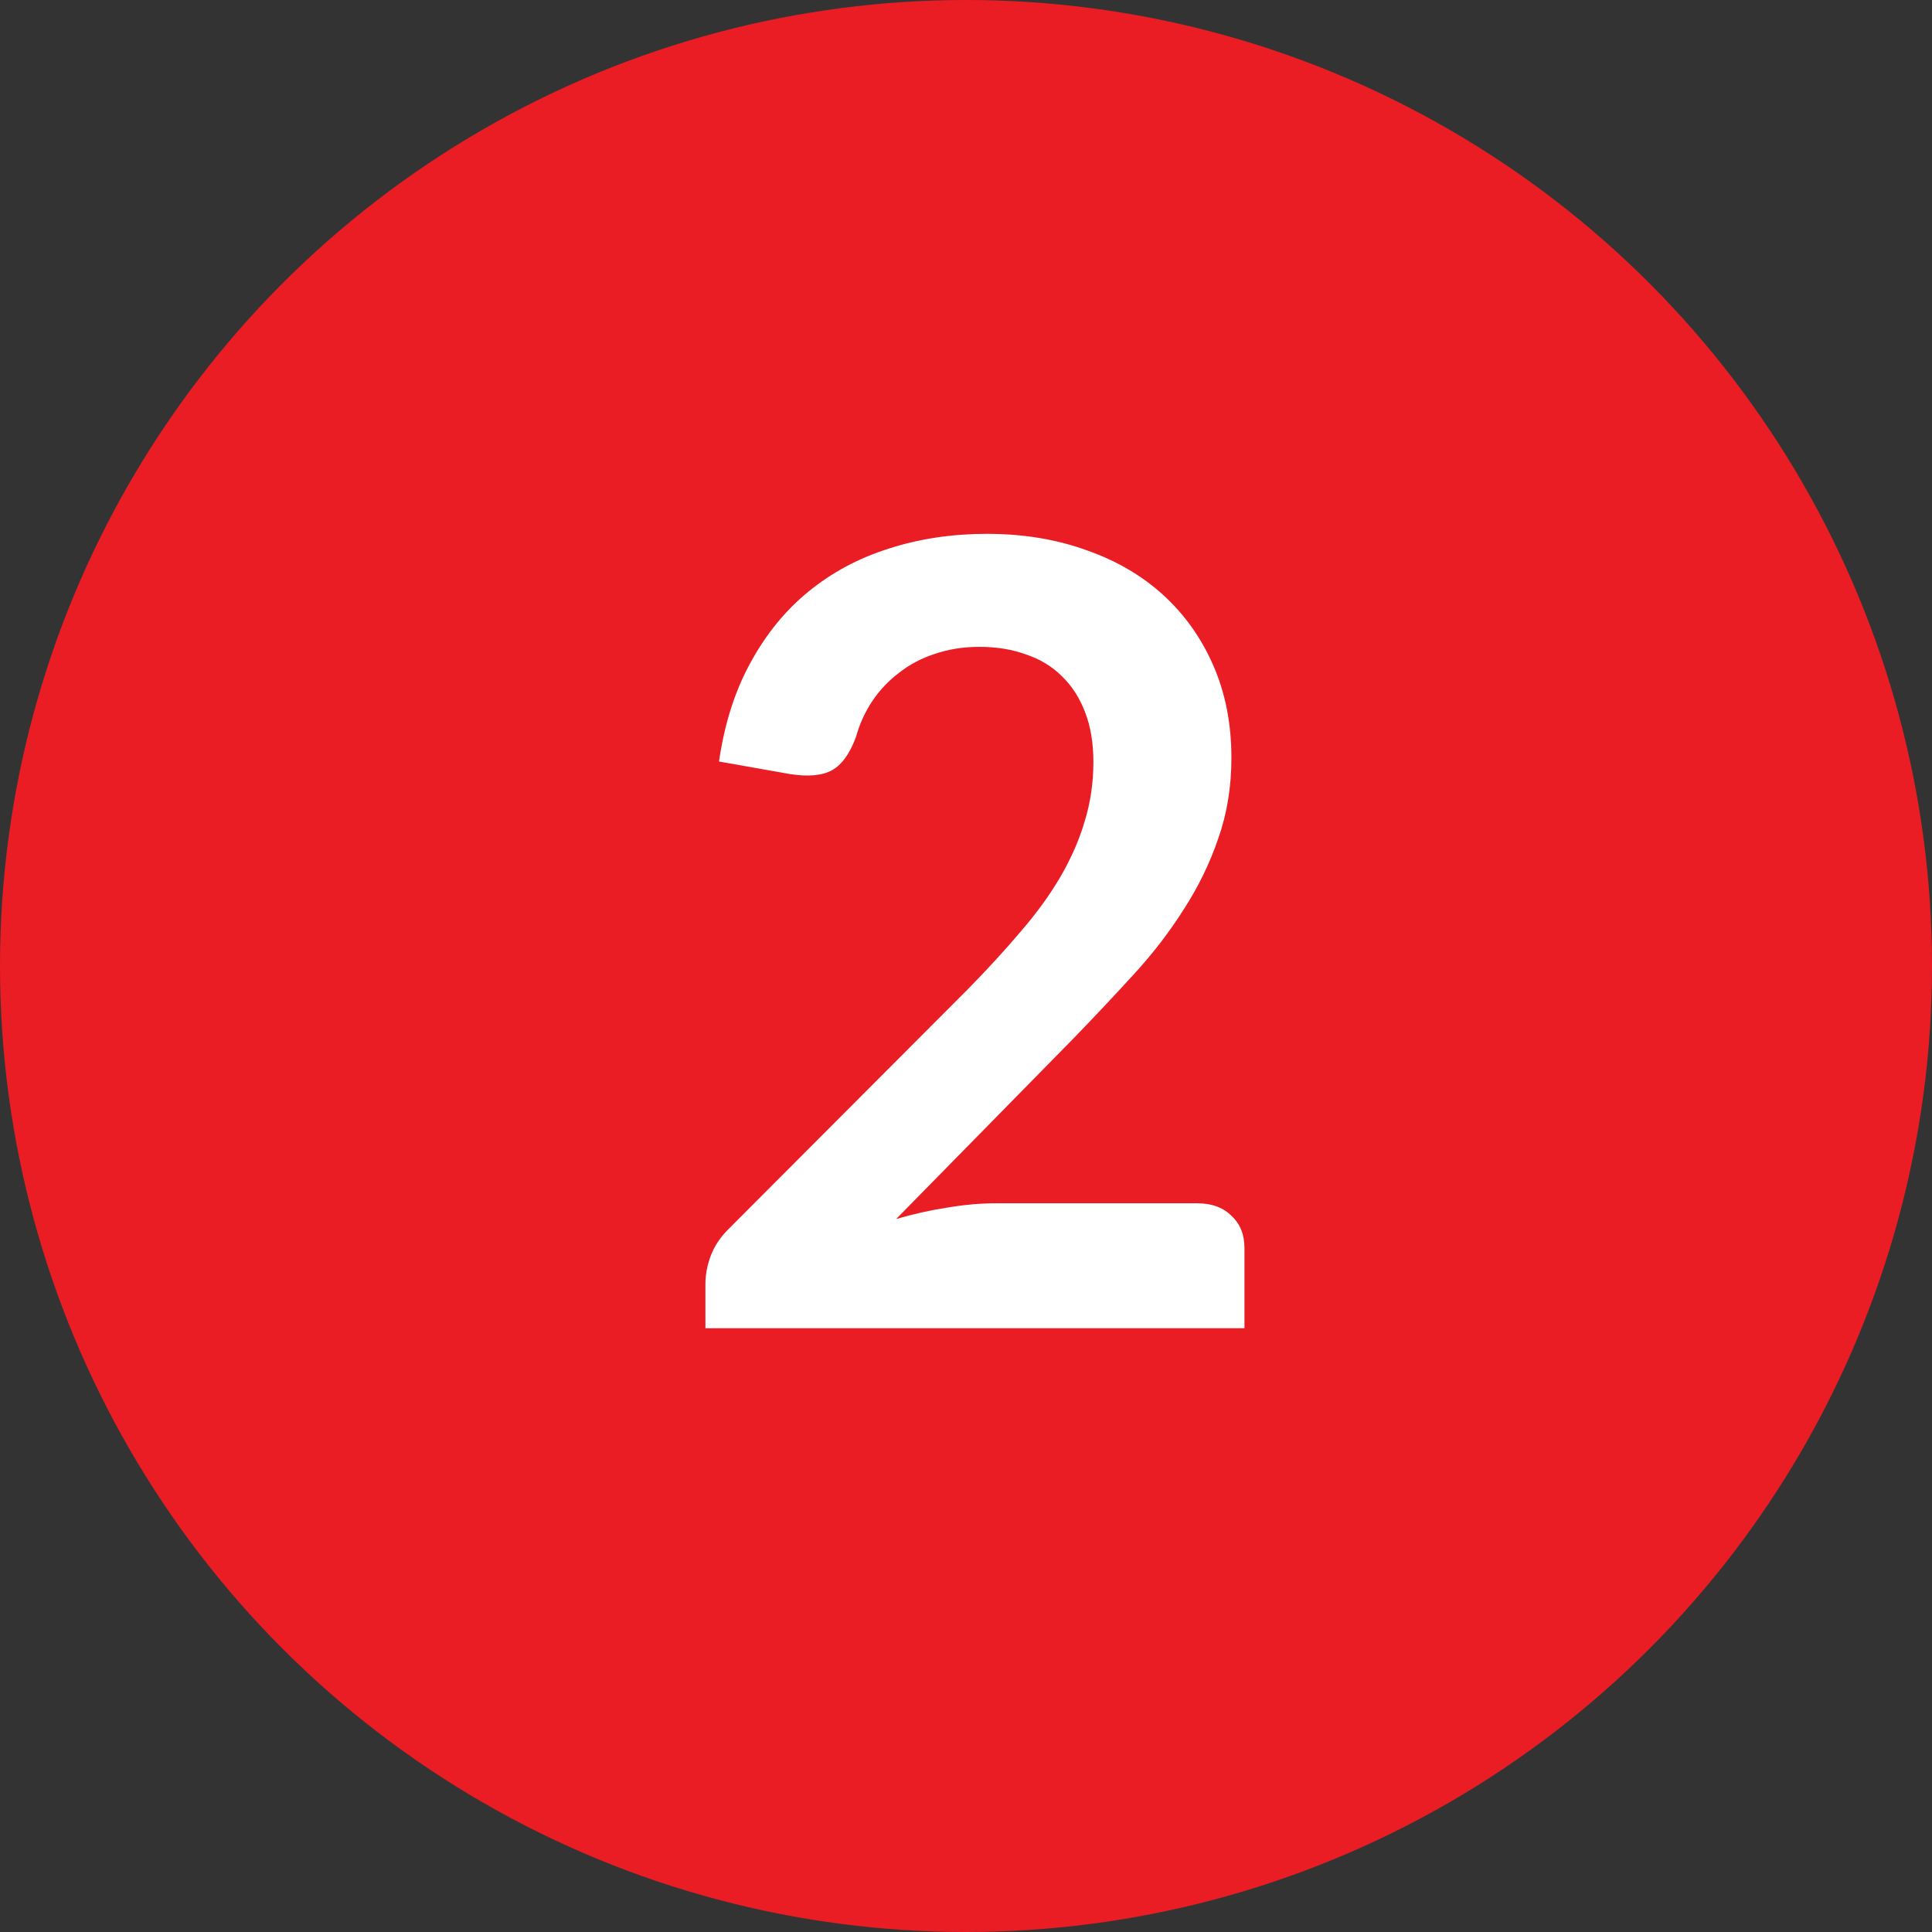
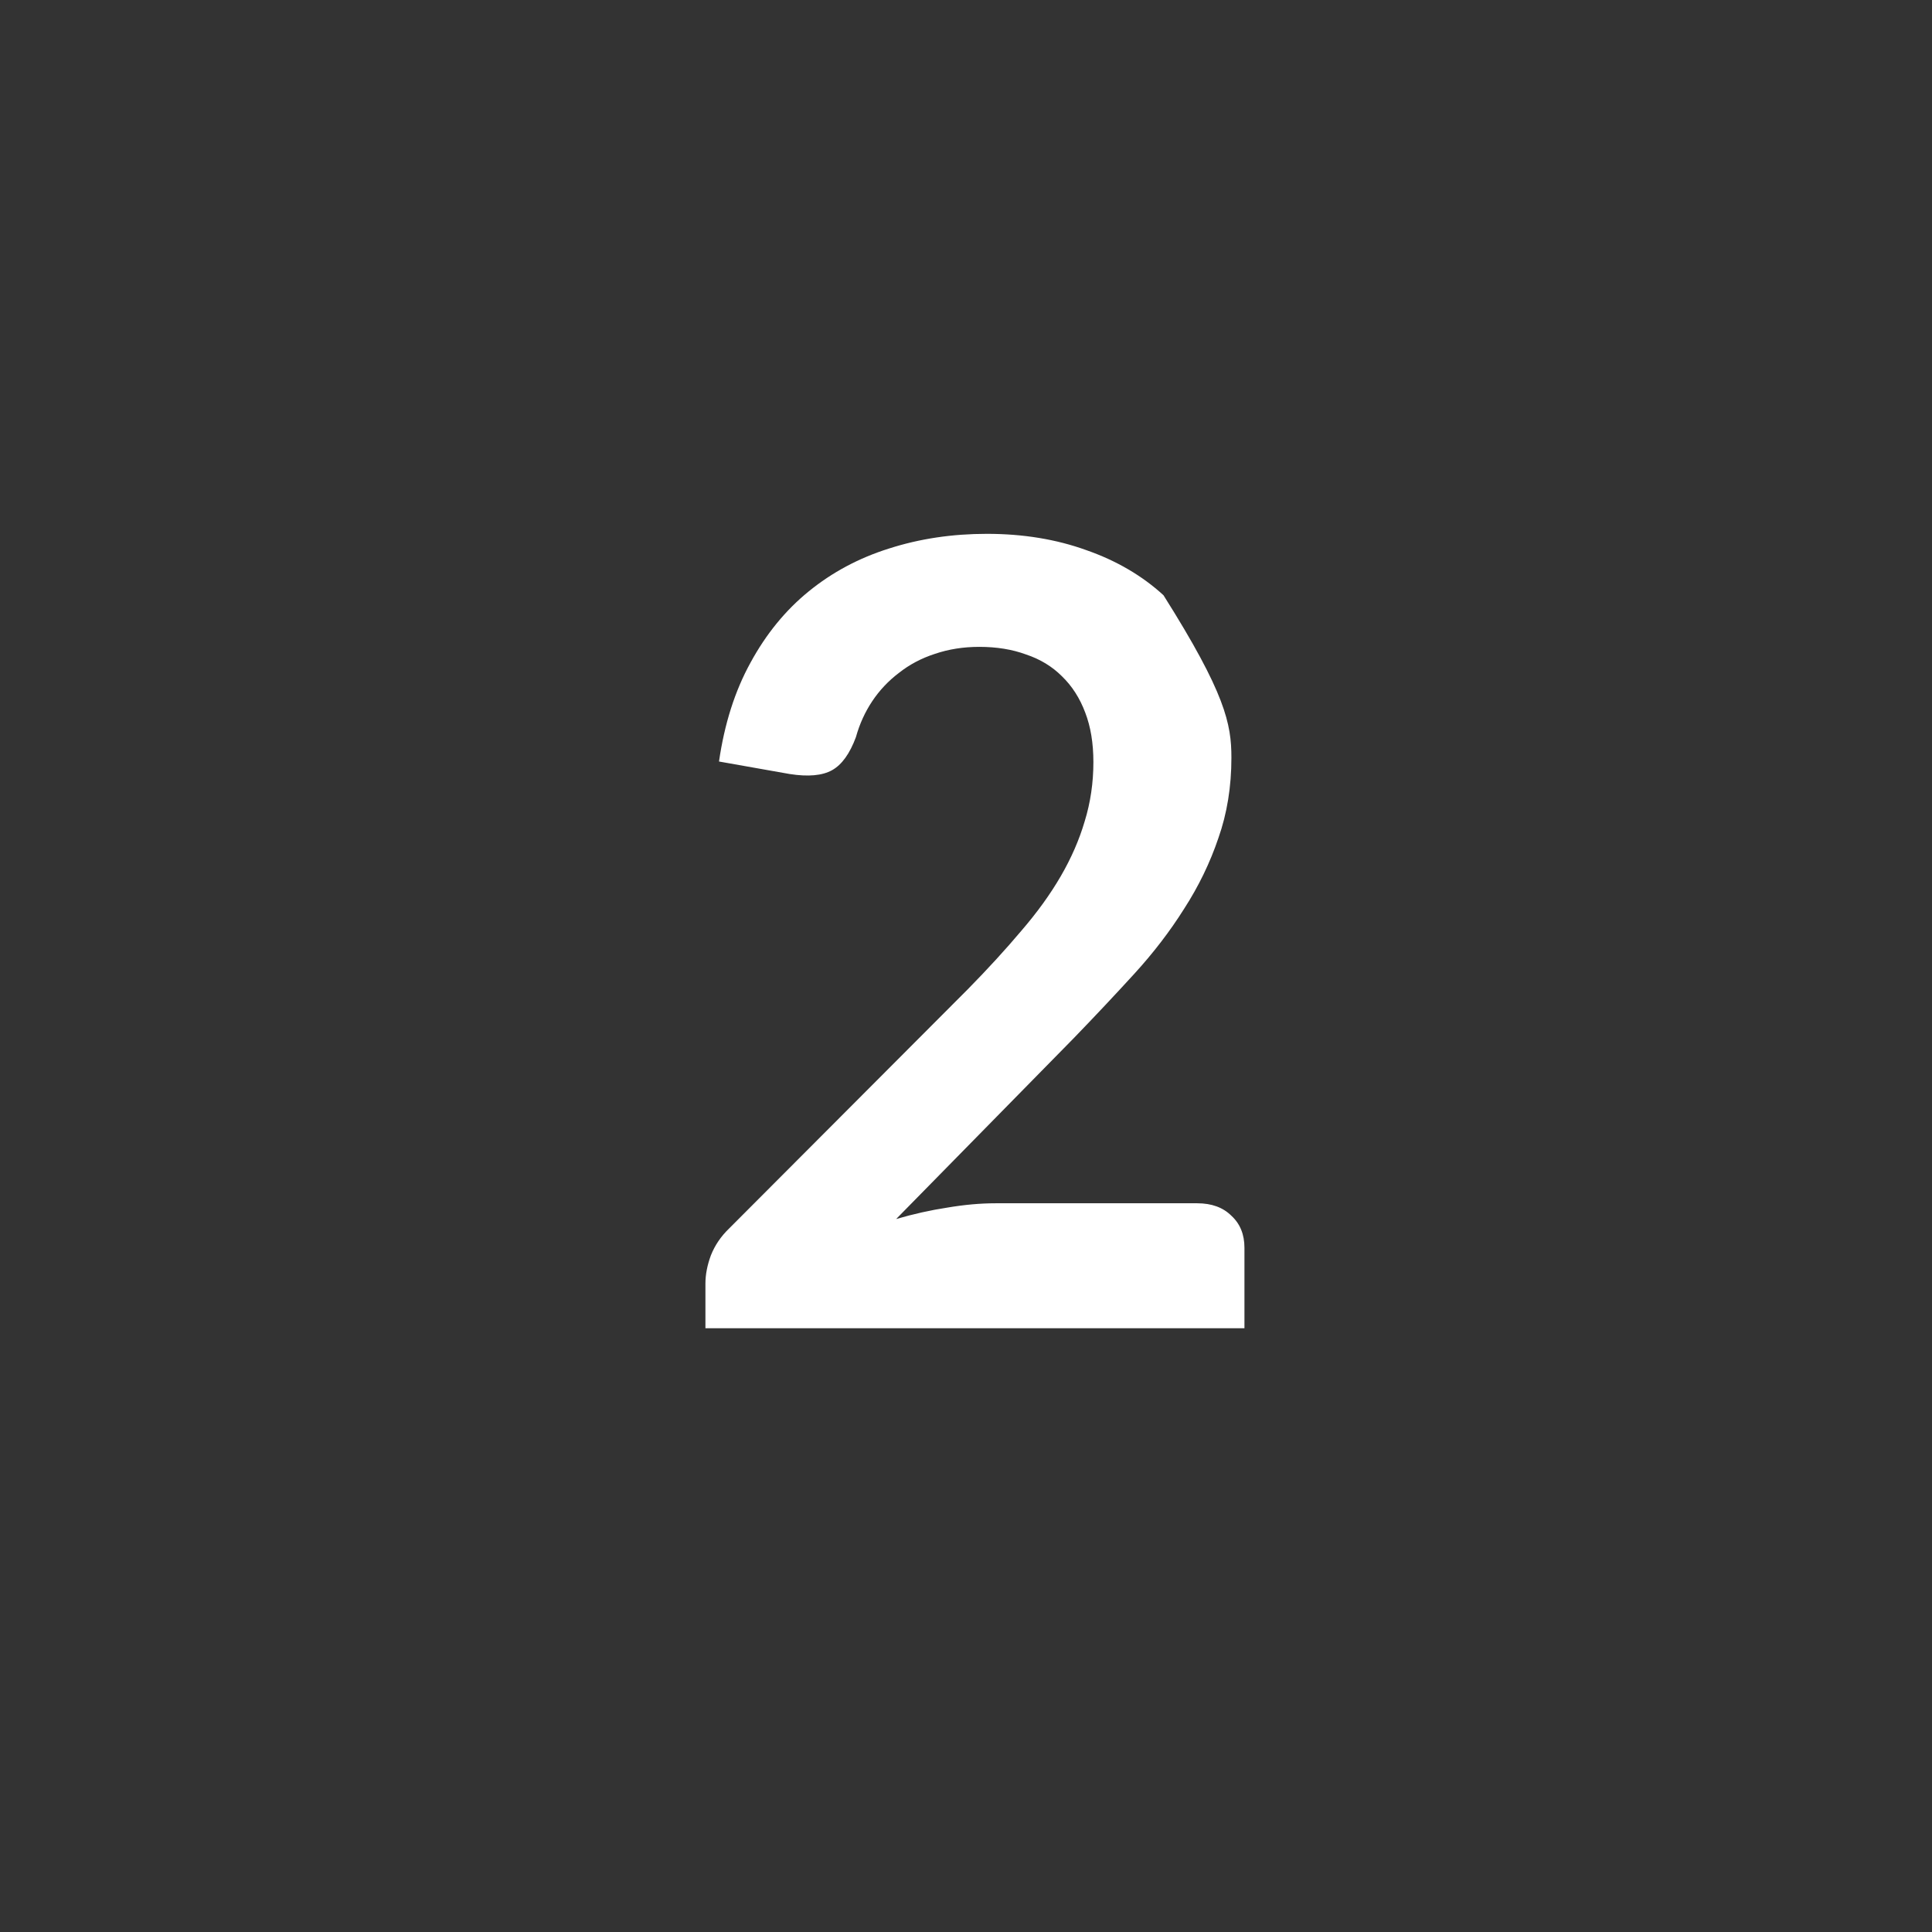
<svg xmlns="http://www.w3.org/2000/svg" width="32" height="32" viewBox="0 0 32 32" fill="none">
  <rect x="0" y="0" width="32" height="32" fill="#333333" stroke="none" />
-   <ellipse cx="16" cy="16" rx="16" ry="16" transform="rotate(-180 16 16)" fill="#EA1D24" />
-   <path d="M16.346 8.842C16.946 8.842 17.495 8.932 17.993 9.112C18.491 9.286 18.917 9.535 19.271 9.859C19.625 10.183 19.901 10.573 20.099 11.029C20.297 11.485 20.396 11.992 20.396 12.55C20.396 13.03 20.324 13.474 20.18 13.882C20.042 14.29 19.853 14.68 19.613 15.052C19.379 15.424 19.103 15.784 18.785 16.132C18.467 16.48 18.134 16.834 17.786 17.194L14.843 20.191C15.131 20.107 15.413 20.044 15.689 20.002C15.971 19.954 16.238 19.93 16.49 19.93H19.829C20.069 19.93 20.258 19.999 20.396 20.137C20.54 20.269 20.612 20.446 20.612 20.668V22H11.684V21.262C11.684 21.112 11.714 20.956 11.774 20.794C11.84 20.626 11.942 20.476 12.08 20.344L16.031 16.384C16.361 16.048 16.655 15.727 16.913 15.421C17.177 15.115 17.396 14.812 17.57 14.512C17.744 14.212 17.876 13.909 17.966 13.603C18.062 13.291 18.11 12.964 18.11 12.622C18.11 12.31 18.065 12.037 17.975 11.803C17.885 11.563 17.756 11.362 17.588 11.2C17.426 11.038 17.228 10.918 16.994 10.84C16.766 10.756 16.508 10.714 16.22 10.714C15.956 10.714 15.71 10.753 15.482 10.831C15.26 10.903 15.062 11.008 14.888 11.146C14.714 11.278 14.567 11.434 14.447 11.614C14.327 11.794 14.237 11.992 14.177 12.208C14.075 12.484 13.943 12.667 13.781 12.757C13.619 12.847 13.385 12.868 13.079 12.82L11.909 12.613C11.999 11.989 12.173 11.443 12.431 10.975C12.689 10.501 13.01 10.108 13.394 9.796C13.784 9.478 14.228 9.241 14.726 9.085C15.23 8.923 15.77 8.842 16.346 8.842Z" fill="white" />
+   <path d="M16.346 8.842C16.946 8.842 17.495 8.932 17.993 9.112C18.491 9.286 18.917 9.535 19.271 9.859C20.297 11.485 20.396 11.992 20.396 12.55C20.396 13.03 20.324 13.474 20.18 13.882C20.042 14.29 19.853 14.68 19.613 15.052C19.379 15.424 19.103 15.784 18.785 16.132C18.467 16.48 18.134 16.834 17.786 17.194L14.843 20.191C15.131 20.107 15.413 20.044 15.689 20.002C15.971 19.954 16.238 19.93 16.49 19.93H19.829C20.069 19.93 20.258 19.999 20.396 20.137C20.54 20.269 20.612 20.446 20.612 20.668V22H11.684V21.262C11.684 21.112 11.714 20.956 11.774 20.794C11.84 20.626 11.942 20.476 12.08 20.344L16.031 16.384C16.361 16.048 16.655 15.727 16.913 15.421C17.177 15.115 17.396 14.812 17.57 14.512C17.744 14.212 17.876 13.909 17.966 13.603C18.062 13.291 18.11 12.964 18.11 12.622C18.11 12.31 18.065 12.037 17.975 11.803C17.885 11.563 17.756 11.362 17.588 11.2C17.426 11.038 17.228 10.918 16.994 10.84C16.766 10.756 16.508 10.714 16.22 10.714C15.956 10.714 15.71 10.753 15.482 10.831C15.26 10.903 15.062 11.008 14.888 11.146C14.714 11.278 14.567 11.434 14.447 11.614C14.327 11.794 14.237 11.992 14.177 12.208C14.075 12.484 13.943 12.667 13.781 12.757C13.619 12.847 13.385 12.868 13.079 12.82L11.909 12.613C11.999 11.989 12.173 11.443 12.431 10.975C12.689 10.501 13.01 10.108 13.394 9.796C13.784 9.478 14.228 9.241 14.726 9.085C15.23 8.923 15.77 8.842 16.346 8.842Z" fill="white" />
</svg>